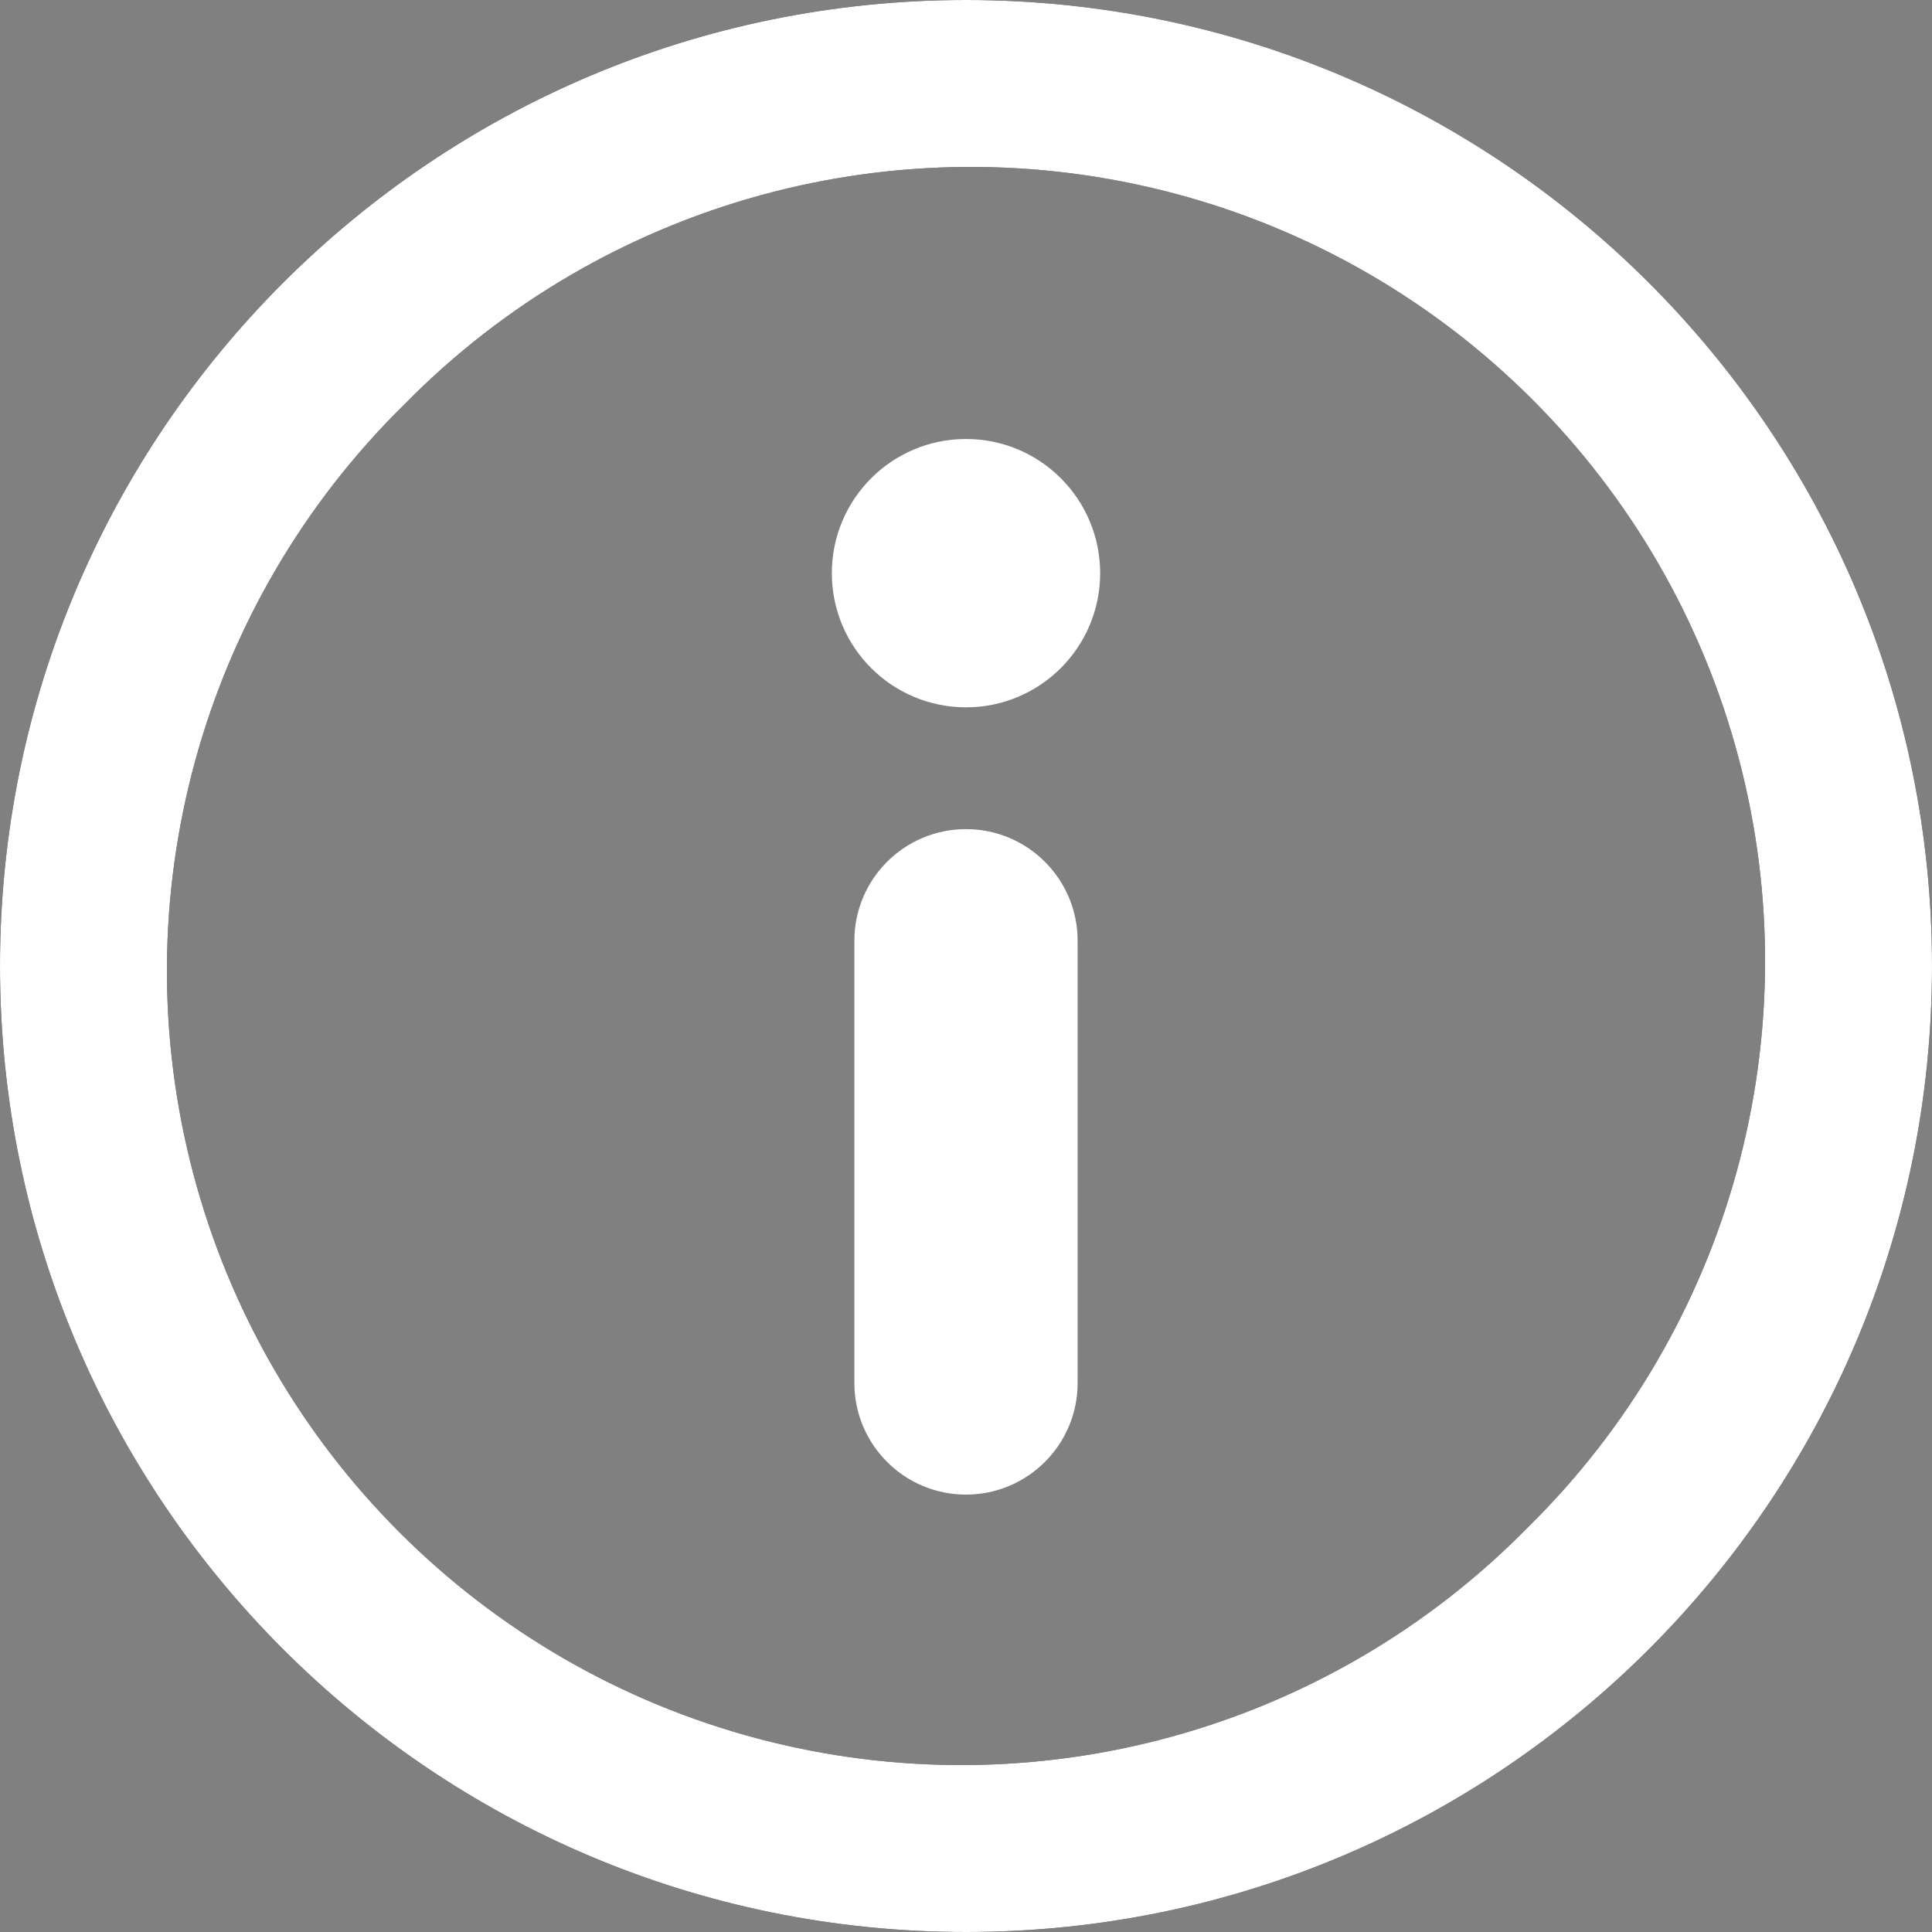
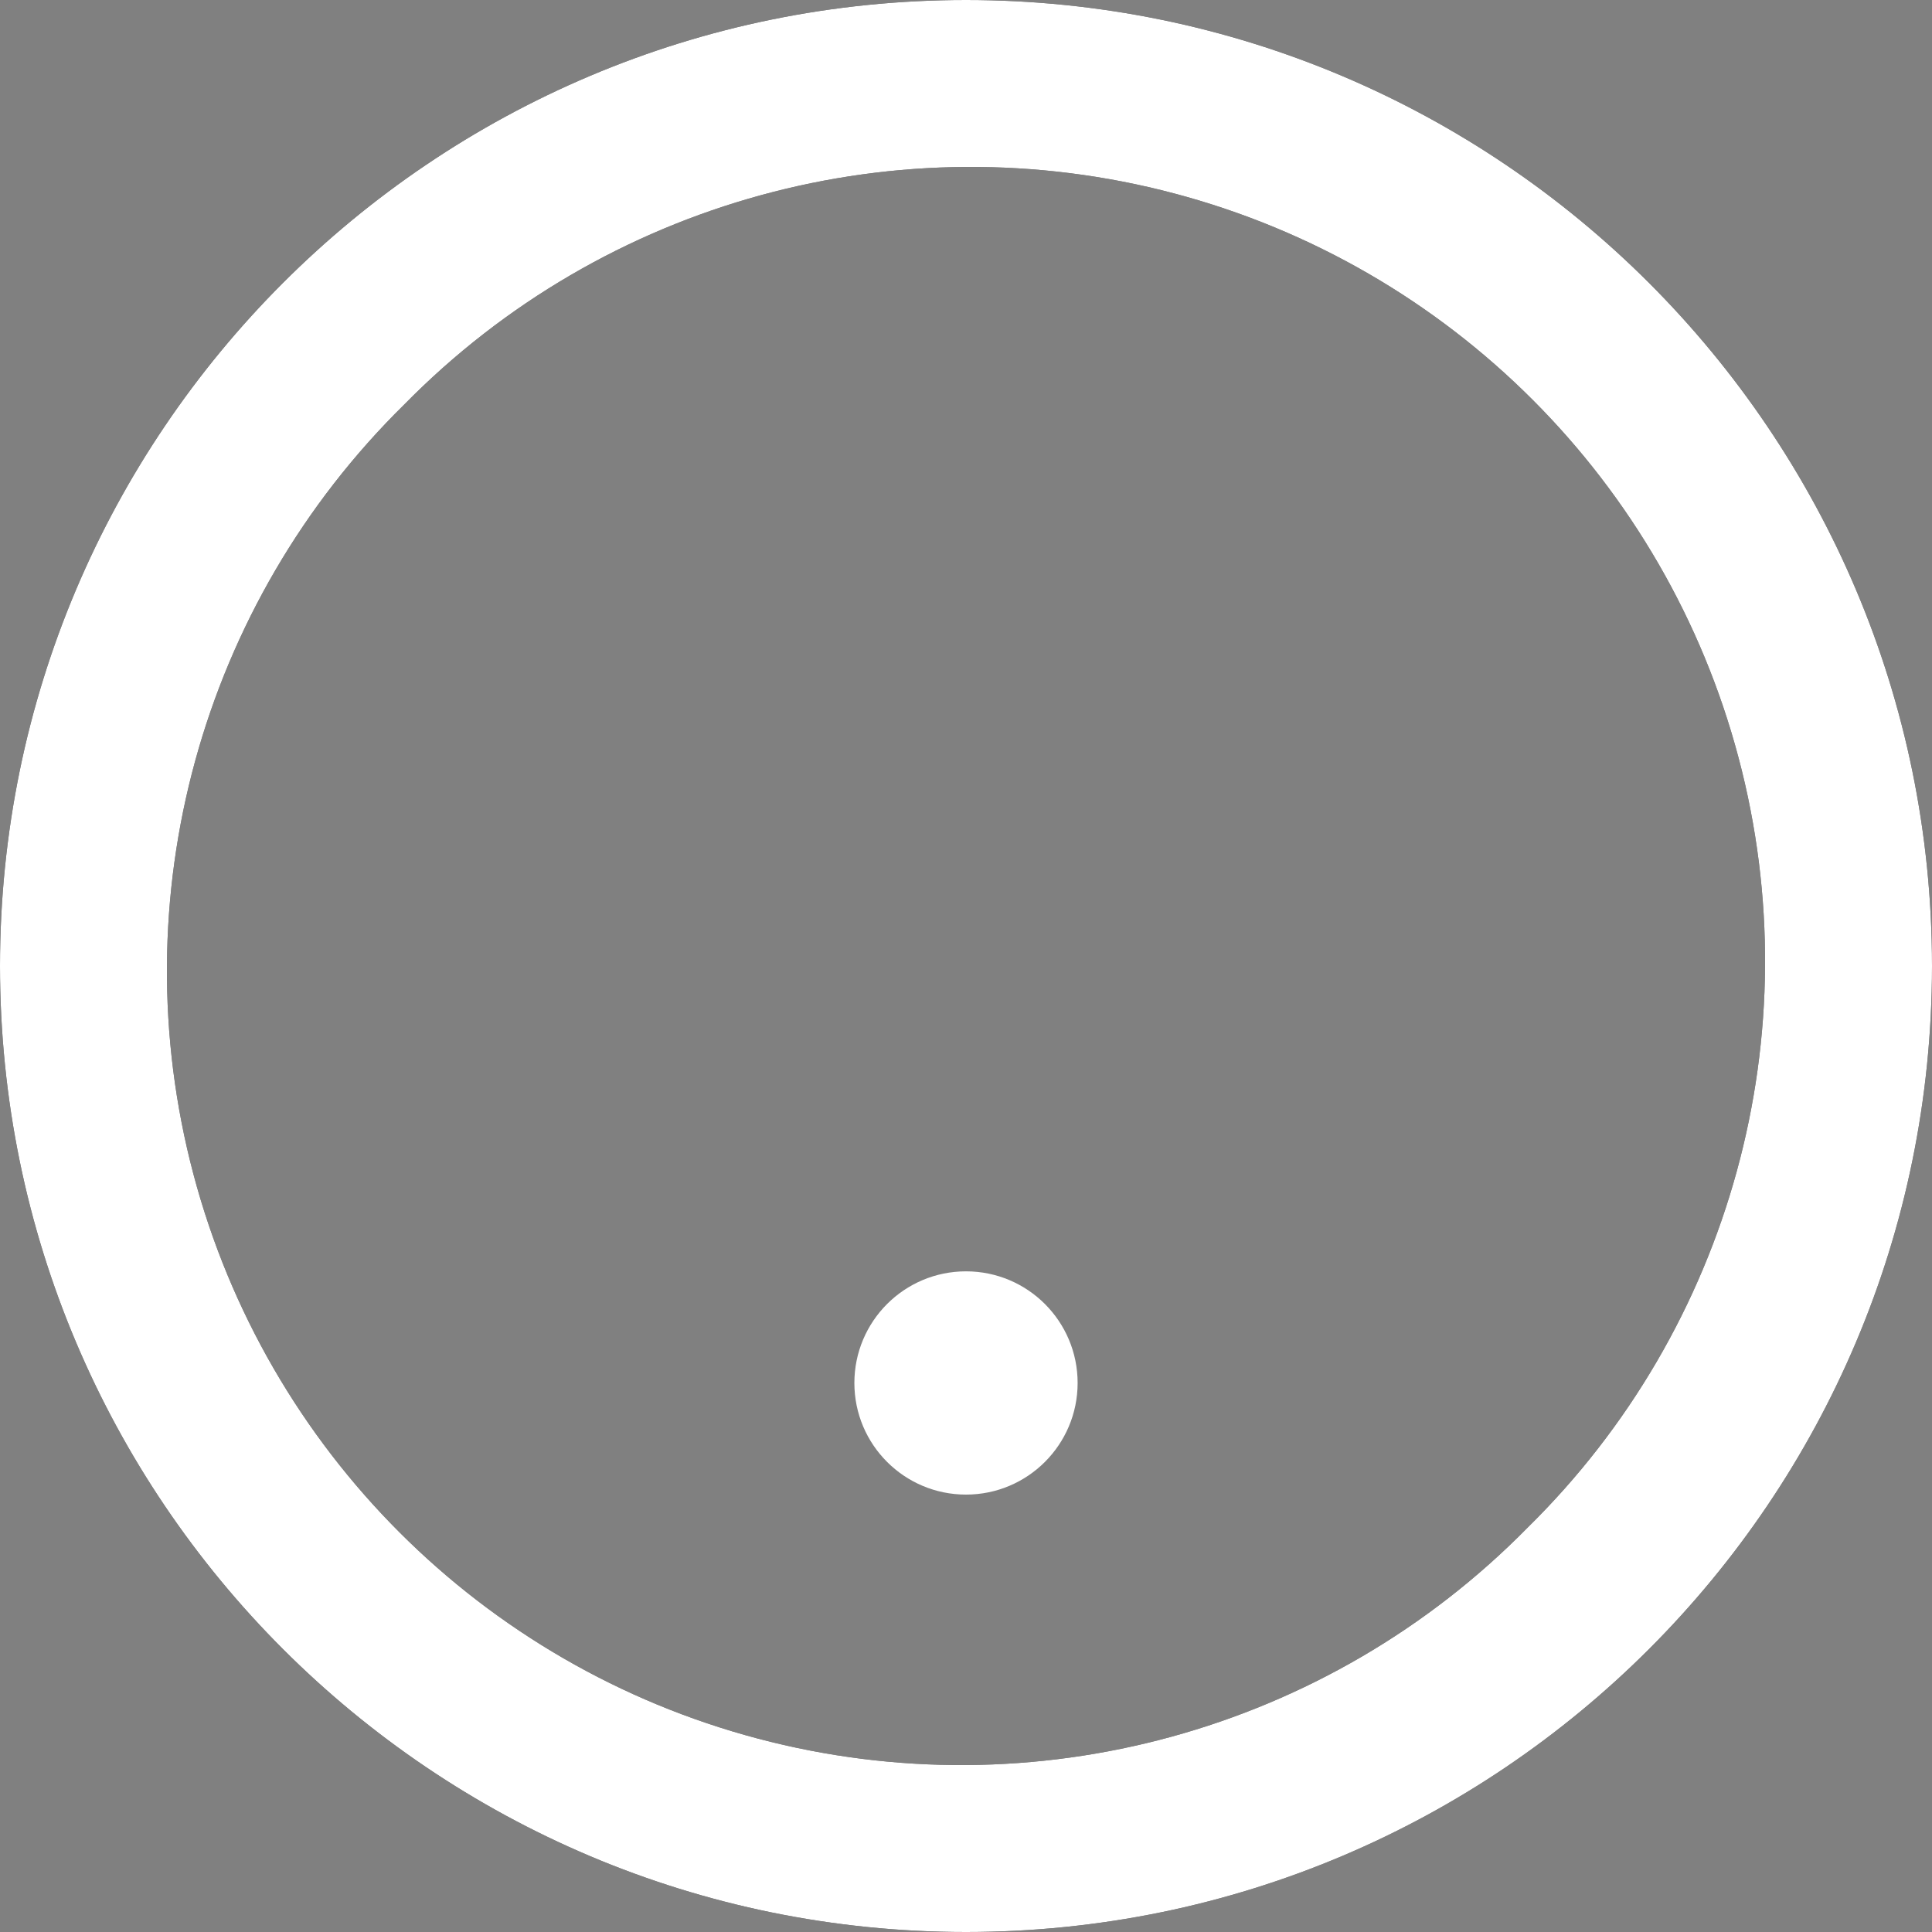
<svg xmlns="http://www.w3.org/2000/svg" viewBox="0 0 450 450">
  <rect x="0" y="0" width="450" height="450" fill="#808080" stroke="none" />
  <g fill="none">
-     <circle fill="#fff" cx="225" cy="133.5" r="31.25" />
-     <path d="M251 219.12v103c0 14.36-11.64 26-26 26s-26-11.64-26-26v-103c0-14.36 11.64-26 26-26s26 11.64 26 26z" fill="#fff" />
+     <path d="M251 219.12v103c0 14.36-11.64 26-26 26s-26-11.64-26-26c0-14.36 11.64-26 26-26s26 11.64 26 26z" fill="#fff" />
    <path d="M225 0C100.74 0 0 100.74 0 225s100.74 225 225 225 225-100.74 225-225S349.26 0 225 0zm130.81 355.81c-46.599 47.4-115.045 66.158-179.299 49.137-64.253-17.021-114.437-67.205-131.458-131.458-17.021-64.254 1.737-132.7 49.137-179.299 46.599-47.4 115.045-66.158 179.299-49.137 64.253 17.021 114.437 67.205 131.458 131.458 17.021 64.254-1.737 132.7-49.137 179.299z" fill="#000" />
    <path d="M225 0C100.74 0 0 100.74 0 225s100.74 225 225 225 225-100.74 225-225S349.26 0 225 0zm130.81 355.81c-46.599 47.4-115.045 66.158-179.299 49.137-64.253-17.021-114.437-67.205-131.458-131.458-17.021-64.254 1.737-132.7 49.137-179.299 46.599-47.4 115.045-66.158 179.299-49.137 64.253 17.021 114.437 67.205 131.458 131.458 17.021 64.254-1.737 132.7-49.137 179.299z" fill="#fff" />
  </g>
</svg>